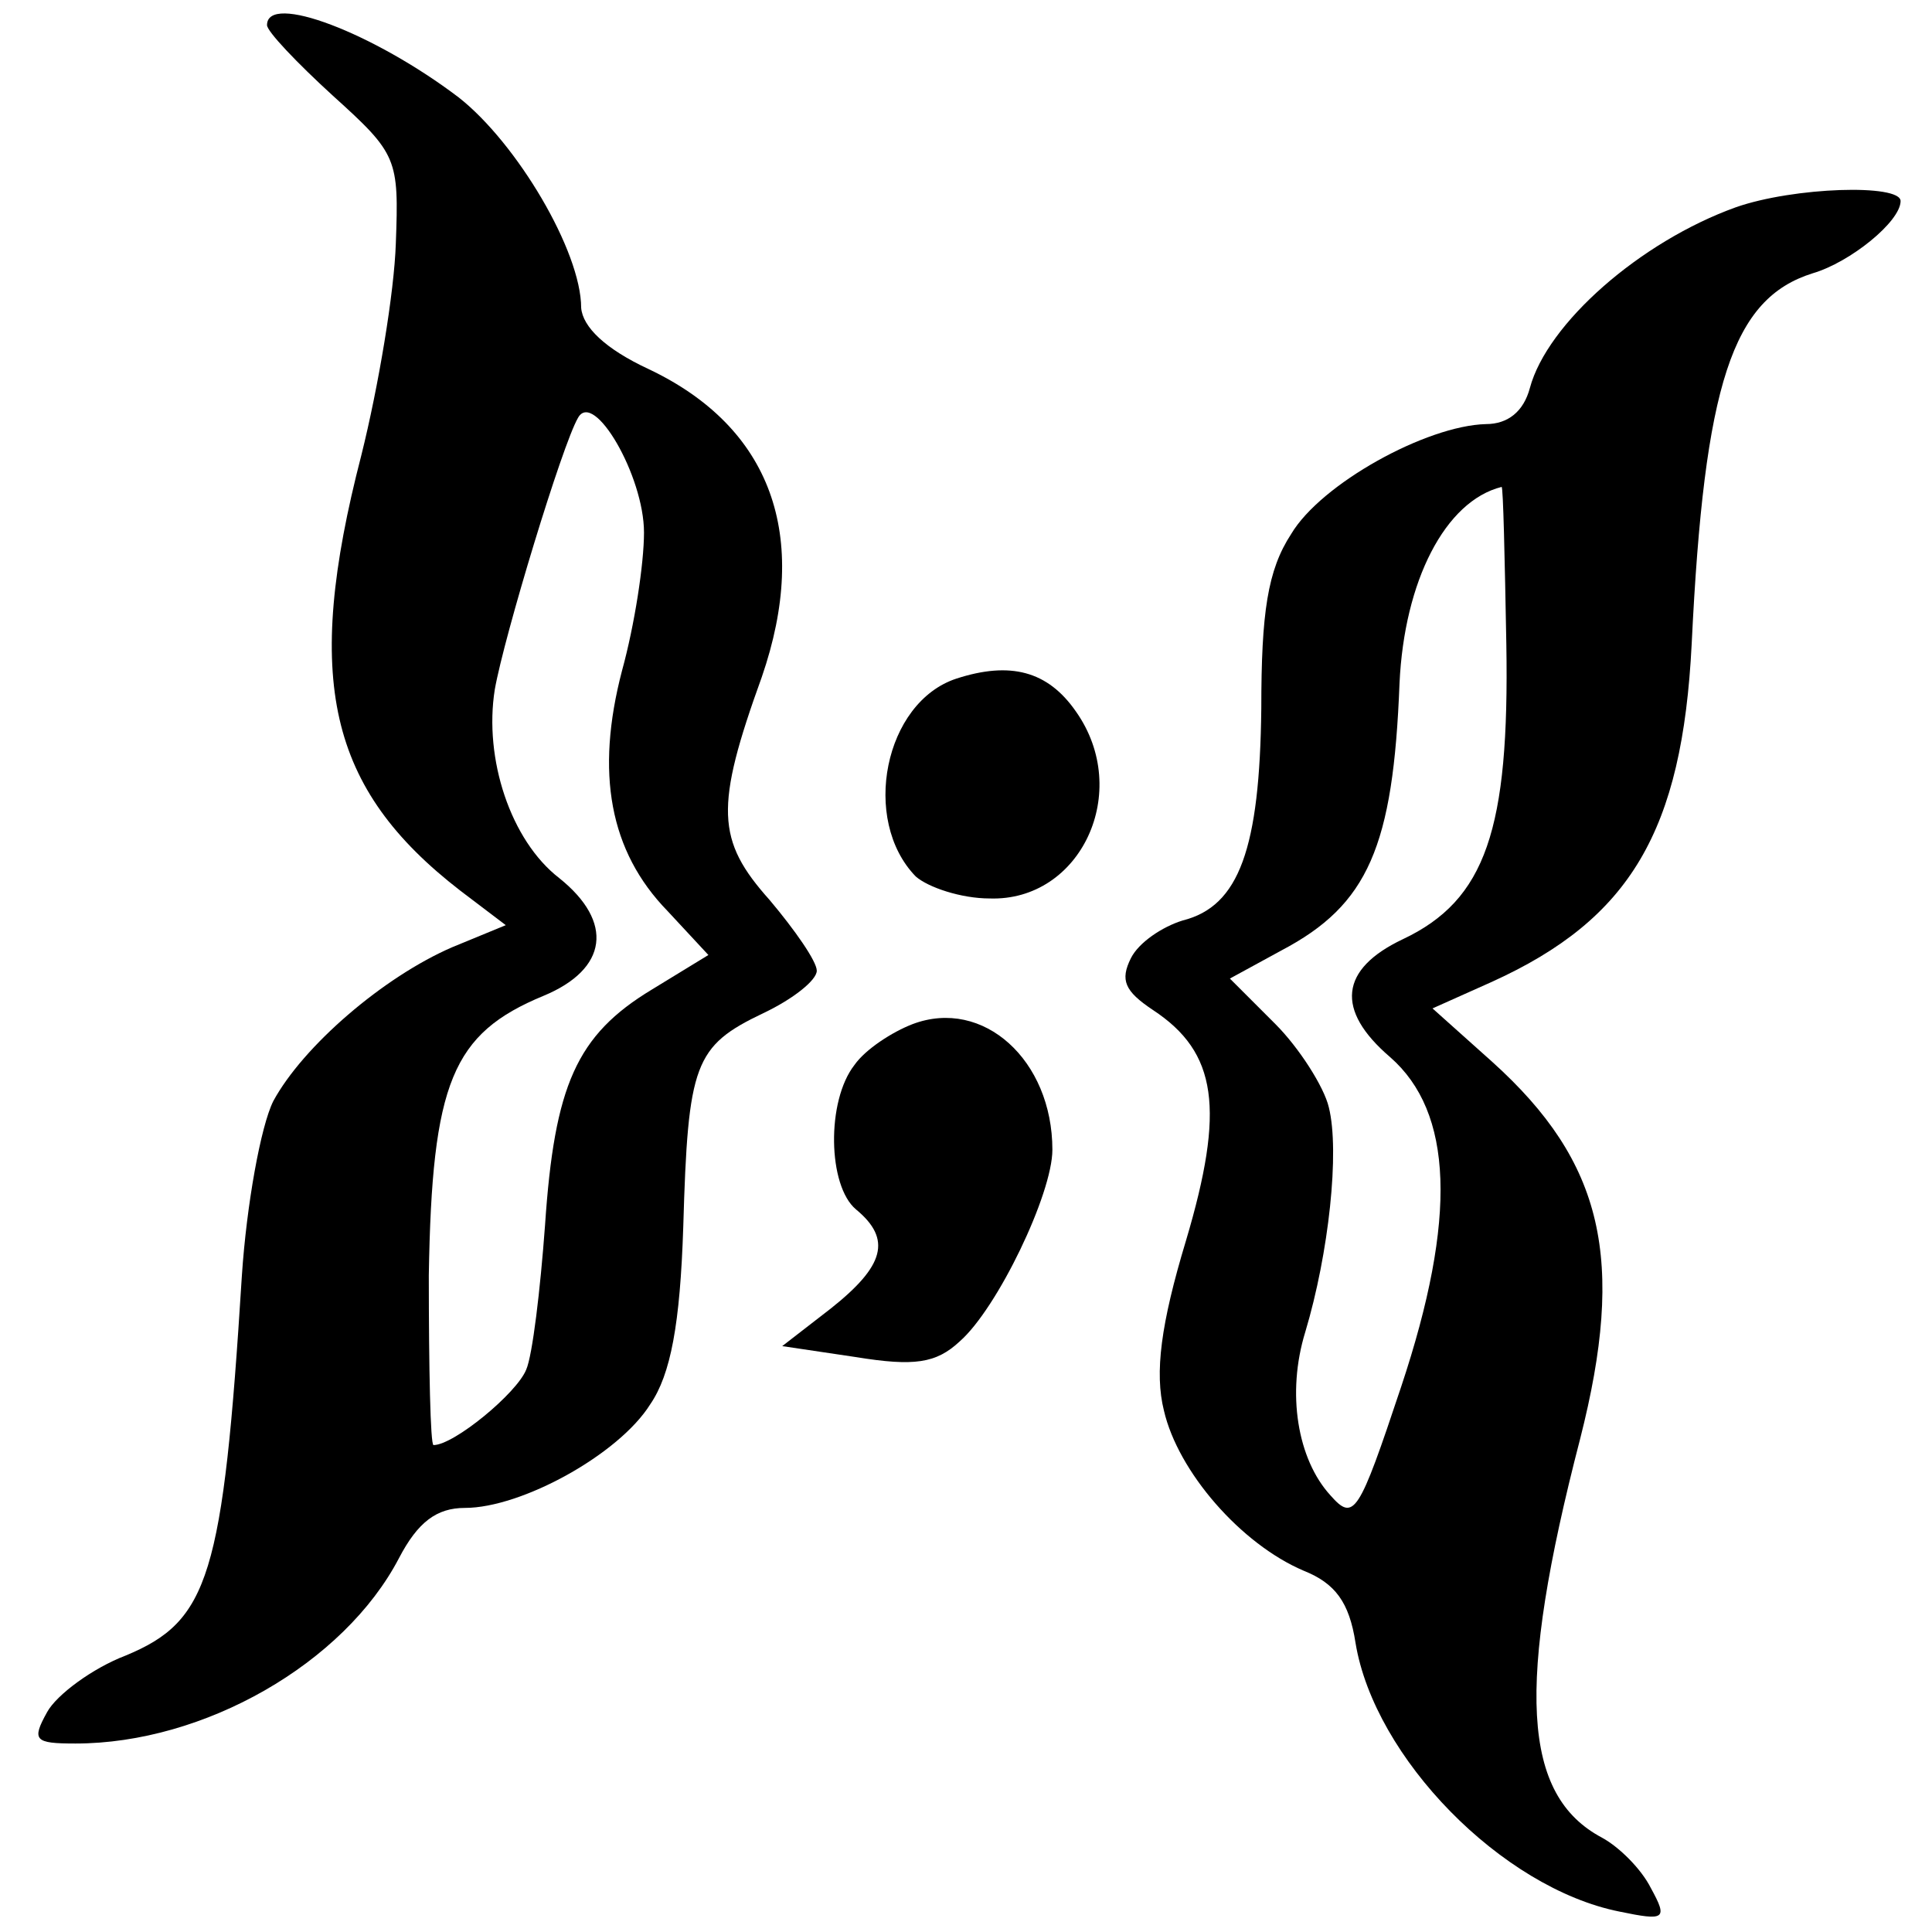
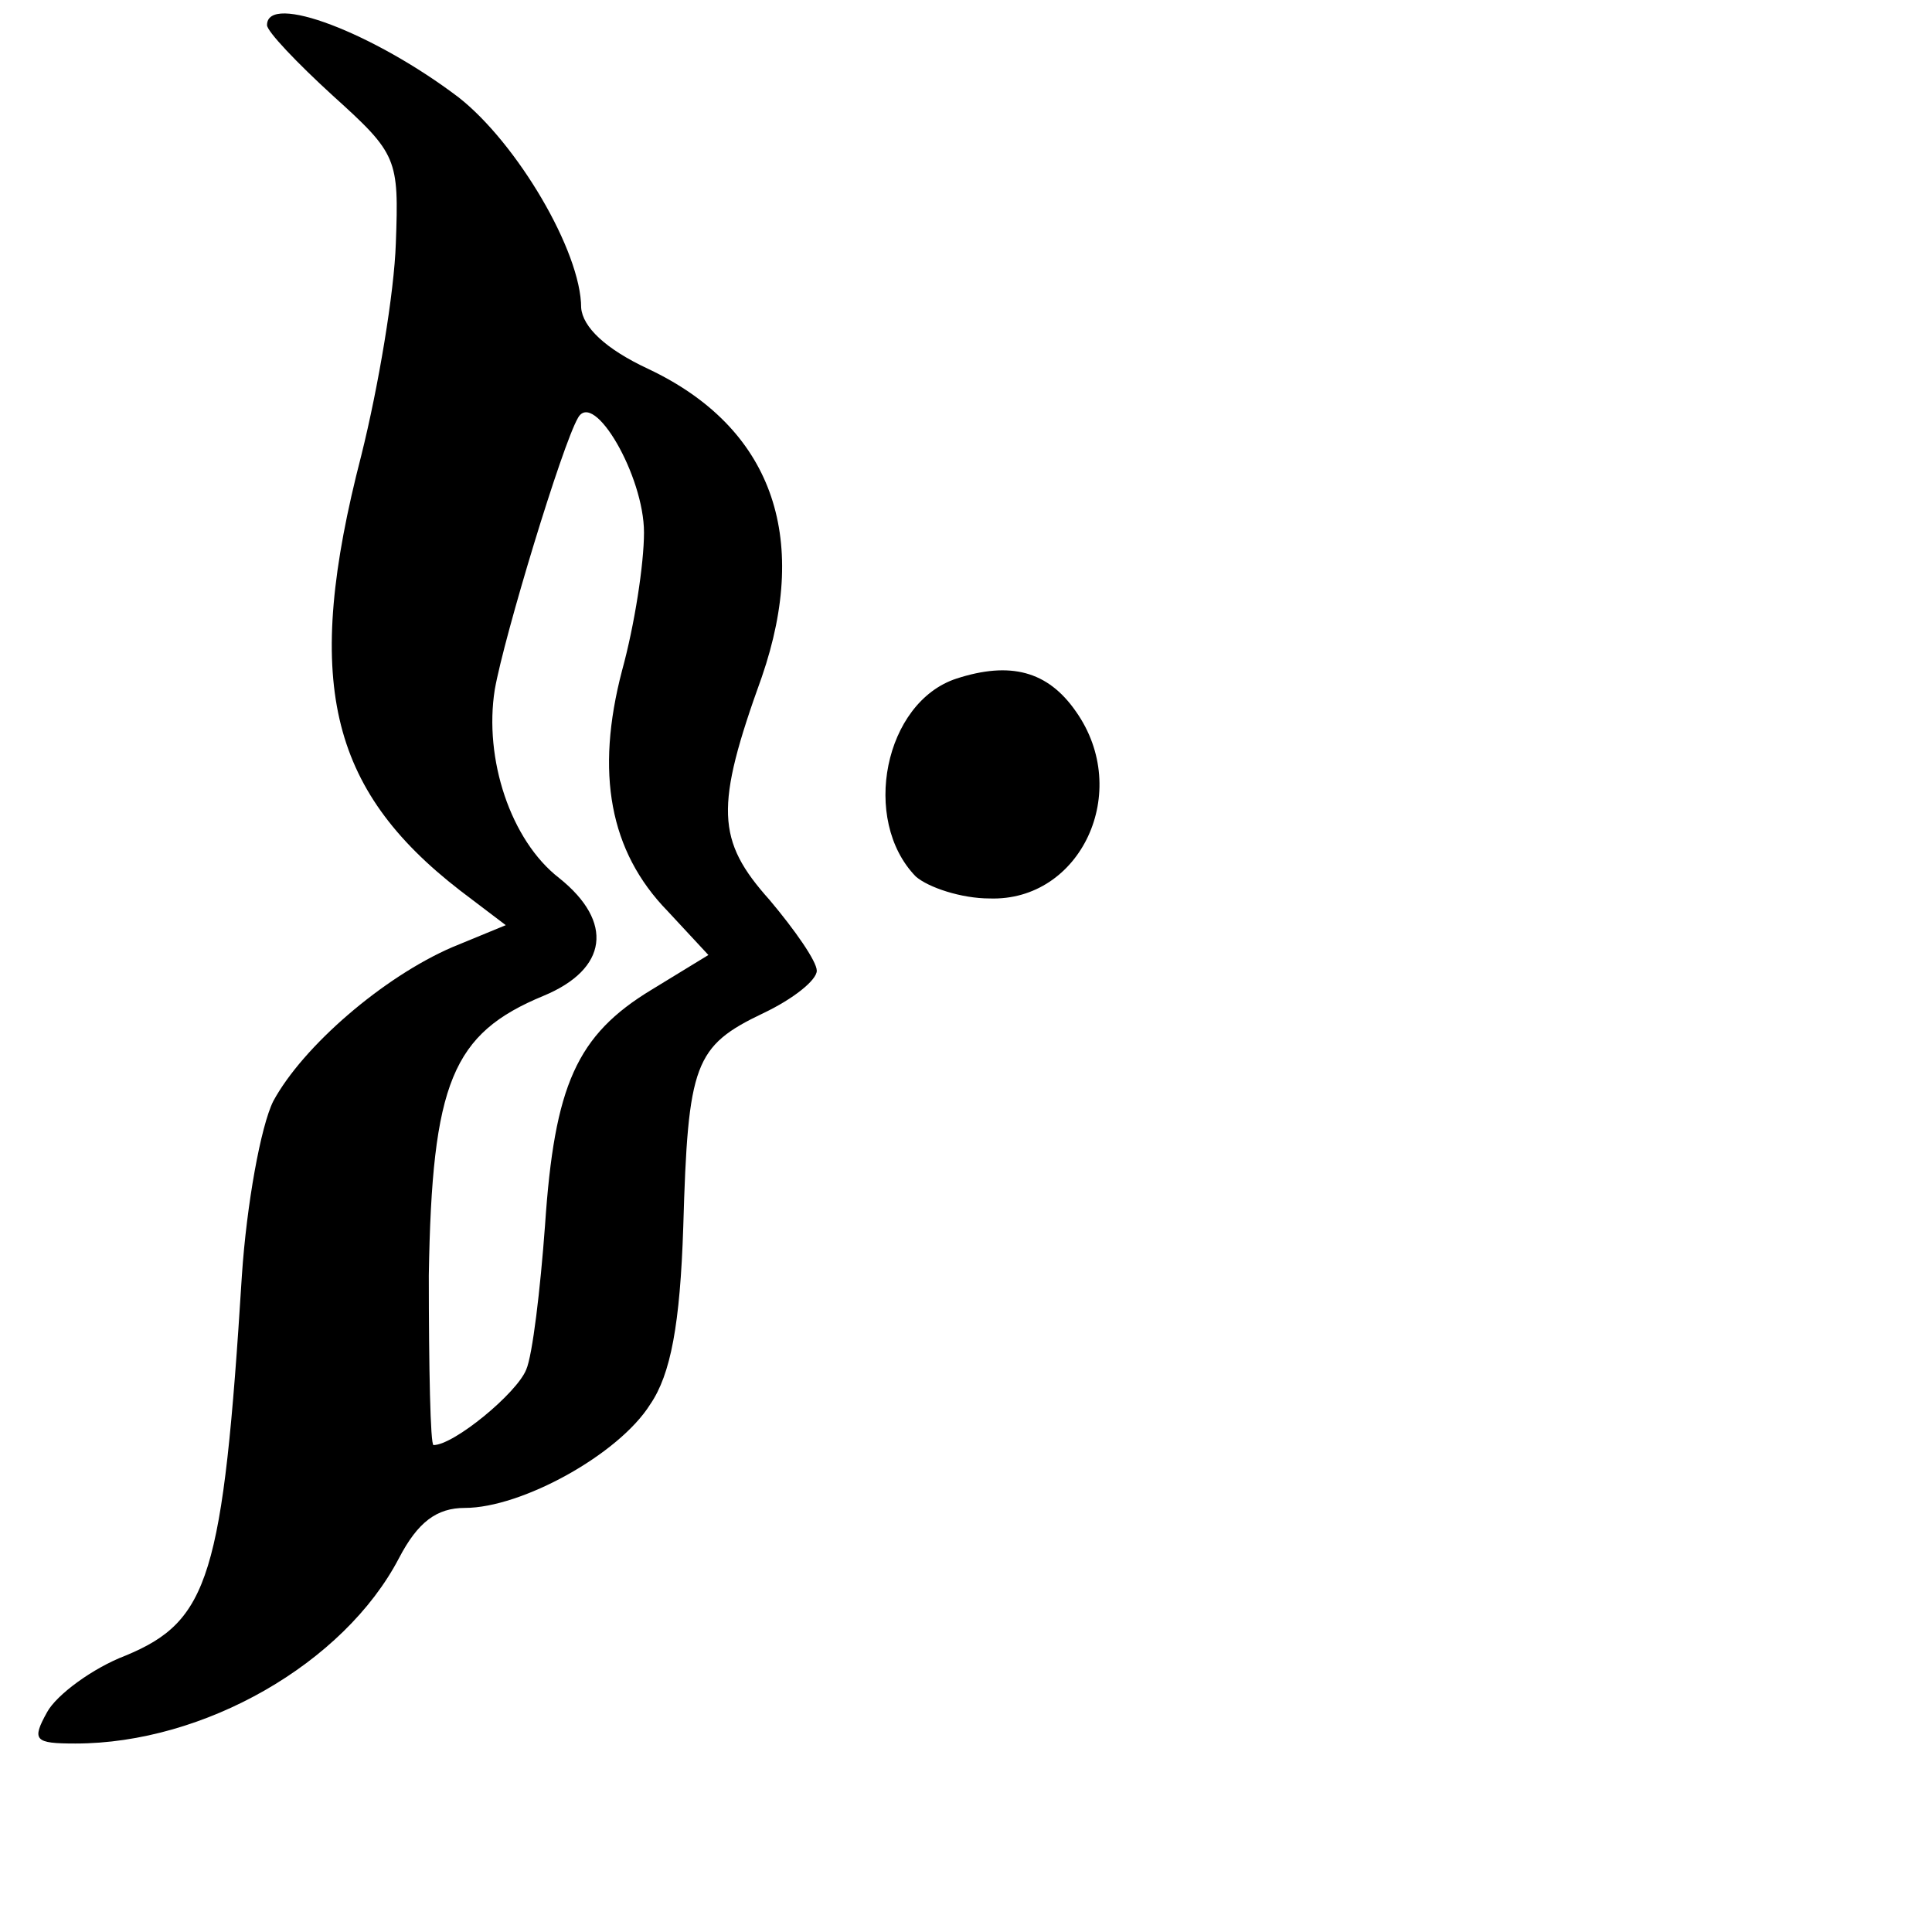
<svg xmlns="http://www.w3.org/2000/svg" version="1.0" width="123pt" height="123pt" viewBox="0 0 123 123" preserveAspectRatio="xMidYMid meet">
  <g transform="translate(0,123) scale(0.1,-0.1)" fill="#000000" stroke="none">
    <path d="M170 1214 c0 -4 19 -24 42 -45 41 -37 42 -40 40 -94 -1 -31 -11 -91 -22 -135 -37 -143 -21 -212 63 -277 l29 -22 -34 -14 c-44 -19 -95 -63 -114 -98 -8 -16 -17 -66 -20 -111 -12 -192 -21 -220 -74 -242 -21 -8 -44 -25 -50 -36 -10 -18 -8 -20 18 -20 82 0 171 51 206 118 12 23 24 32 42 32 36 0 98 34 118 66 13 19 19 51 21 113 3 104 7 115 51 136 19 9 34 21 34 27 0 6 -14 26 -30 45 -34 38 -35 59 -5 142 31 90 6 159 -72 196 -28 13 -42 27 -43 39 0 36 -41 105 -78 134 -54 41 -122 67 -122 46z m240 -323 c0 -20 -6 -59 -14 -88 -17 -65 -8 -115 29 -153 l26 -28 -36 -22 c-48 -29 -62 -61 -68 -150 -3 -41 -8 -83 -12 -92 -6 -15 -46 -48 -59 -48 -2 0 -3 49 -3 108 2 123 15 154 73 178 41 17 45 47 10 75 -31 24 -48 76 -41 120 6 34 43 156 53 173 10 18 42 -37 42 -73z" />
-     <path d="M1105 1098 c-61 -22 -120 -74 -131 -115 -4 -15 -14 -23 -28 -23 -38 -1 -105 -38 -124 -70 -15 -23 -19 -50 -19 -111 -1 -89 -14 -126 -50 -135 -13 -4 -28 -14 -33 -24 -7 -14 -4 -21 14 -33 41 -27 46 -63 21 -147 -16 -53 -20 -84 -14 -108 9 -39 49 -85 89 -102 20 -8 29 -20 33 -46 12 -73 93 -156 168 -171 29 -6 31 -5 20 15 -6 12 -20 26 -31 32 -51 27 -55 96 -14 254 29 114 15 176 -56 240 l-38 34 38 17 c88 40 121 96 127 215 8 166 26 220 77 236 24 7 56 33 56 46 0 11 -68 9 -105 -4z m-146 -278 c2 -118 -13 -163 -66 -188 -40 -19 -43 -45 -8 -75 40 -35 43 -102 7 -210 -27 -81 -30 -86 -45 -69 -21 23 -28 65 -16 104 15 50 22 115 15 143 -3 13 -19 38 -34 53 l-29 29 33 18 c55 29 71 66 75 170 3 65 29 116 65 125 1 0 2 -45 3 -100z" />
    <path d="M609 798 c-46 -15 -61 -90 -26 -126 8 -7 29 -14 47 -14 58 -2 91 68 55 119 -18 26 -42 32 -76 21z" />
-     <path d="M581 578 c-13 -5 -30 -16 -37 -26 -18 -23 -17 -77 1 -92 23 -19 18 -36 -16 -63 l-31 -24 47 -7 c37 -6 51 -4 66 10 24 21 59 94 59 122 0 57 -44 97 -89 80z" />
  </g>
</svg>